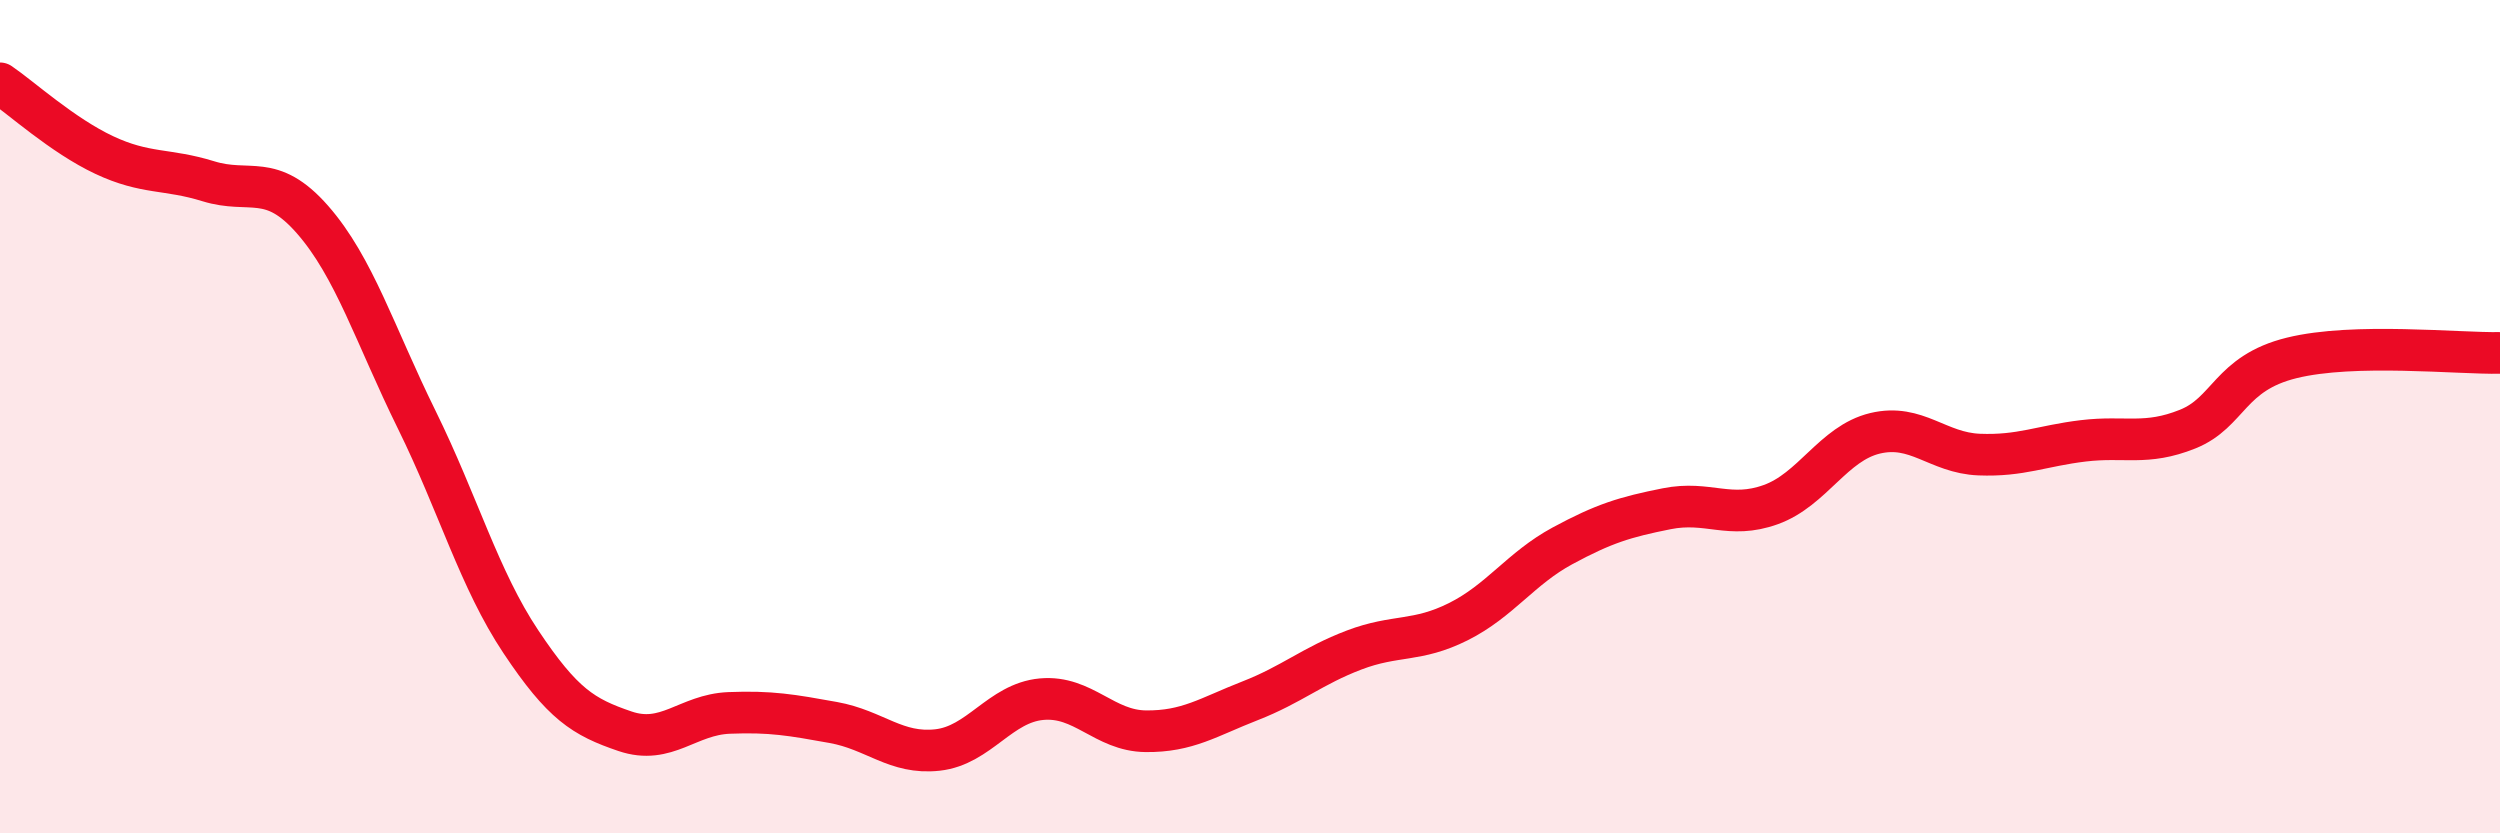
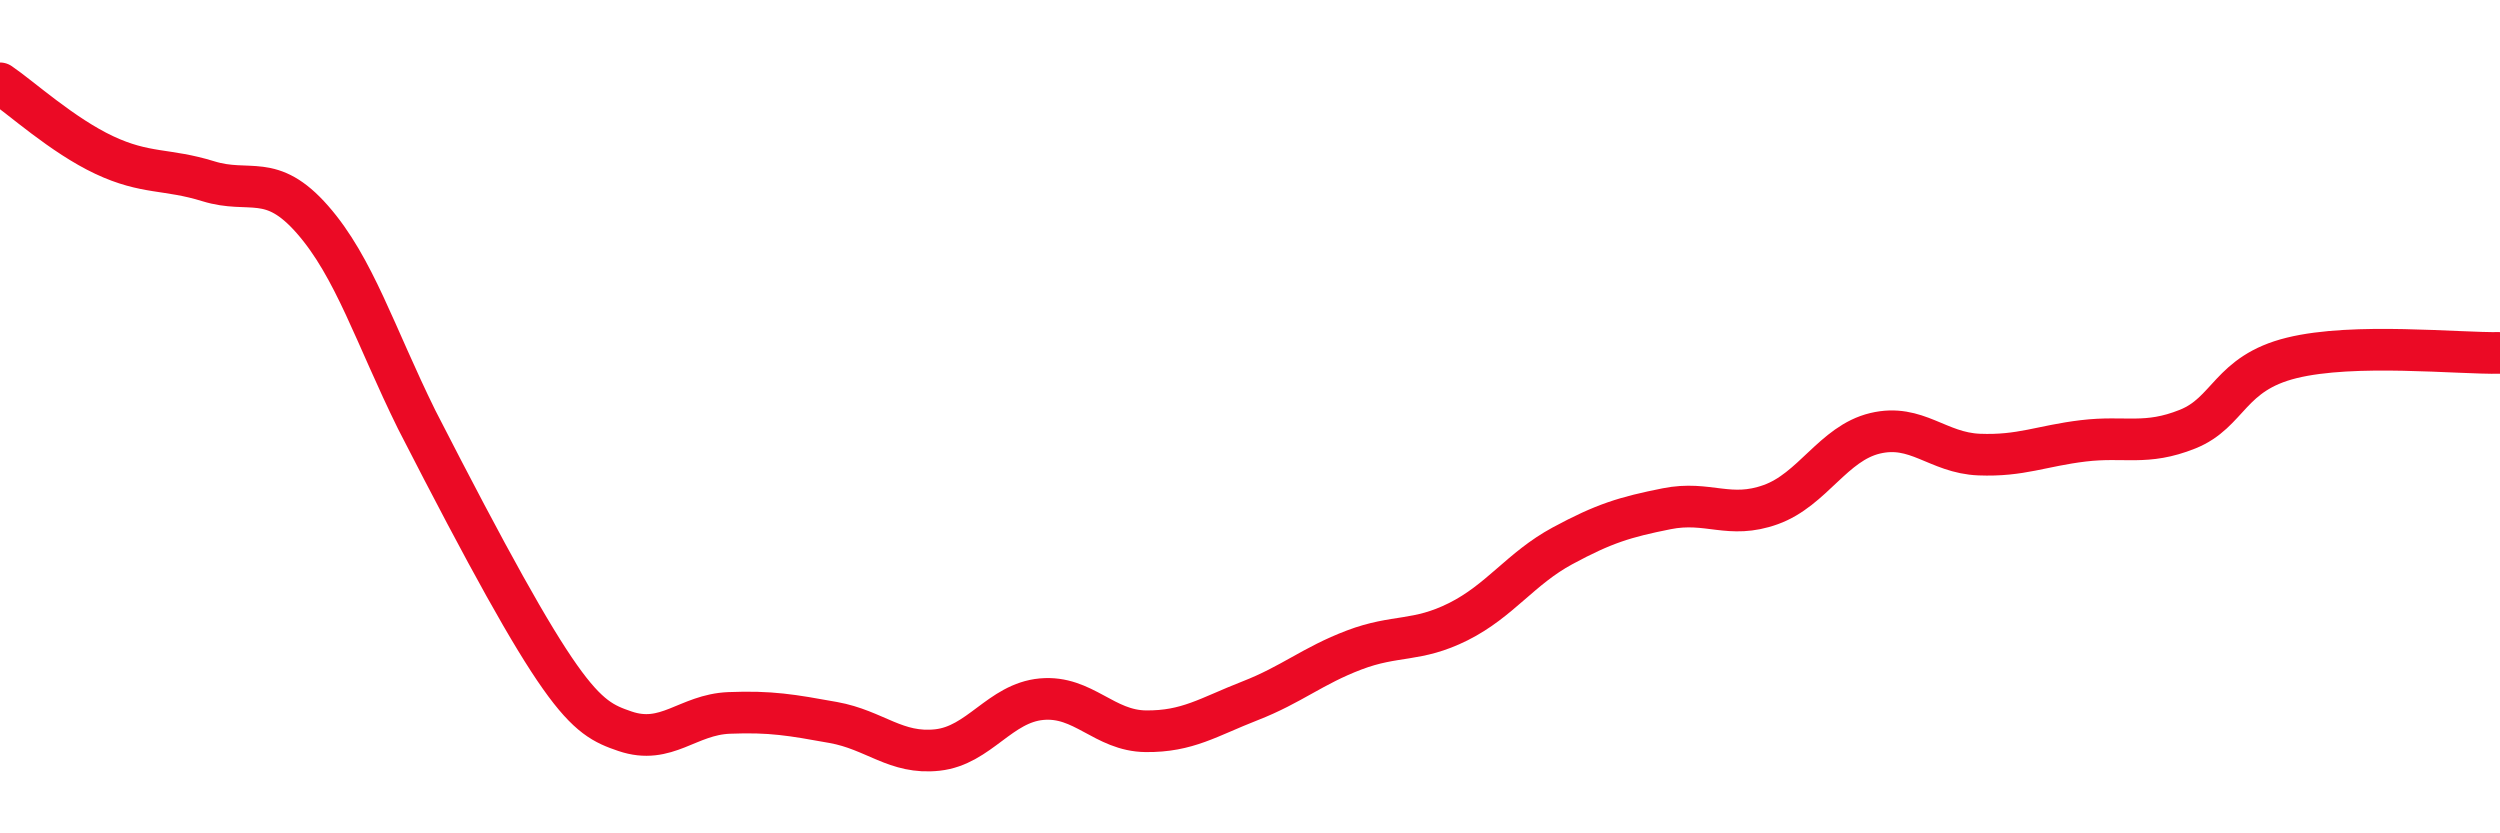
<svg xmlns="http://www.w3.org/2000/svg" width="60" height="20" viewBox="0 0 60 20">
-   <path d="M 0,2 C 0.5,2.34 1.5,3.25 2.5,3.72 C 3.5,4.19 4,4.04 5,4.35 C 6,4.66 6.5,4.13 7.5,5.27 C 8.5,6.41 9,8.04 10,10.07 C 11,12.1 11.5,13.9 12.5,15.4 C 13.5,16.9 14,17.21 15,17.55 C 16,17.89 16.5,17.15 17.5,17.11 C 18.5,17.07 19,17.16 20,17.34 C 21,17.52 21.5,18.11 22.5,18 C 23.5,17.89 24,16.87 25,16.78 C 26,16.69 26.5,17.54 27.5,17.55 C 28.5,17.56 29,17.21 30,16.82 C 31,16.43 31.5,15.98 32.5,15.6 C 33.5,15.22 34,15.42 35,14.92 C 36,14.42 36.5,13.64 37.5,13.1 C 38.5,12.56 39,12.41 40,12.21 C 41,12.01 41.5,12.47 42.5,12.11 C 43.5,11.75 44,10.64 45,10.4 C 46,10.16 46.5,10.87 47.5,10.91 C 48.5,10.95 49,10.7 50,10.58 C 51,10.46 51.5,10.7 52.5,10.3 C 53.5,9.9 53.5,8.96 55,8.59 C 56.5,8.22 59,8.49 60,8.47L60 20L0 20Z" fill="#EB0A25" opacity="0.1" stroke-linecap="round" stroke-linejoin="round" />
-   <path d="M 0,2 C 0.5,2.34 1.5,3.25 2.5,3.72 C 3.5,4.19 4,4.04 5,4.35 C 6,4.66 6.5,4.13 7.5,5.27 C 8.5,6.41 9,8.04 10,10.07 C 11,12.1 11.5,13.9 12.5,15.4 C 13.5,16.9 14,17.21 15,17.55 C 16,17.89 16.5,17.15 17.5,17.11 C 18.5,17.07 19,17.16 20,17.34 C 21,17.52 21.5,18.11 22.5,18 C 23.5,17.89 24,16.87 25,16.78 C 26,16.69 26.5,17.54 27.5,17.55 C 28.5,17.56 29,17.21 30,16.82 C 31,16.43 31.5,15.98 32.5,15.6 C 33.5,15.22 34,15.42 35,14.92 C 36,14.42 36.5,13.64 37.5,13.1 C 38.5,12.56 39,12.41 40,12.21 C 41,12.01 41.5,12.47 42.5,12.11 C 43.5,11.75 44,10.64 45,10.4 C 46,10.16 46.5,10.87 47.5,10.91 C 48.5,10.95 49,10.7 50,10.58 C 51,10.46 51.5,10.7 52.5,10.3 C 53.5,9.9 53.5,8.96 55,8.59 C 56.5,8.22 59,8.49 60,8.47" stroke="#EB0A25" stroke-width="1" fill="none" stroke-linecap="round" stroke-linejoin="round" />
+   <path d="M 0,2 C 0.5,2.34 1.5,3.25 2.5,3.72 C 3.5,4.19 4,4.04 5,4.35 C 6,4.66 6.5,4.13 7.5,5.27 C 8.5,6.41 9,8.04 10,10.07 C 13.5,16.9 14,17.21 15,17.55 C 16,17.89 16.5,17.15 17.5,17.11 C 18.5,17.07 19,17.16 20,17.34 C 21,17.52 21.5,18.11 22.5,18 C 23.5,17.89 24,16.87 25,16.78 C 26,16.69 26.5,17.54 27.5,17.55 C 28.5,17.56 29,17.21 30,16.82 C 31,16.43 31.5,15.98 32.5,15.6 C 33.5,15.22 34,15.42 35,14.92 C 36,14.42 36.5,13.64 37.5,13.1 C 38.5,12.56 39,12.41 40,12.21 C 41,12.01 41.5,12.47 42.5,12.11 C 43.5,11.75 44,10.64 45,10.4 C 46,10.16 46.5,10.87 47.5,10.91 C 48.5,10.95 49,10.7 50,10.58 C 51,10.46 51.5,10.7 52.5,10.3 C 53.5,9.9 53.5,8.96 55,8.59 C 56.5,8.22 59,8.49 60,8.47" stroke="#EB0A25" stroke-width="1" fill="none" stroke-linecap="round" stroke-linejoin="round" />
</svg>